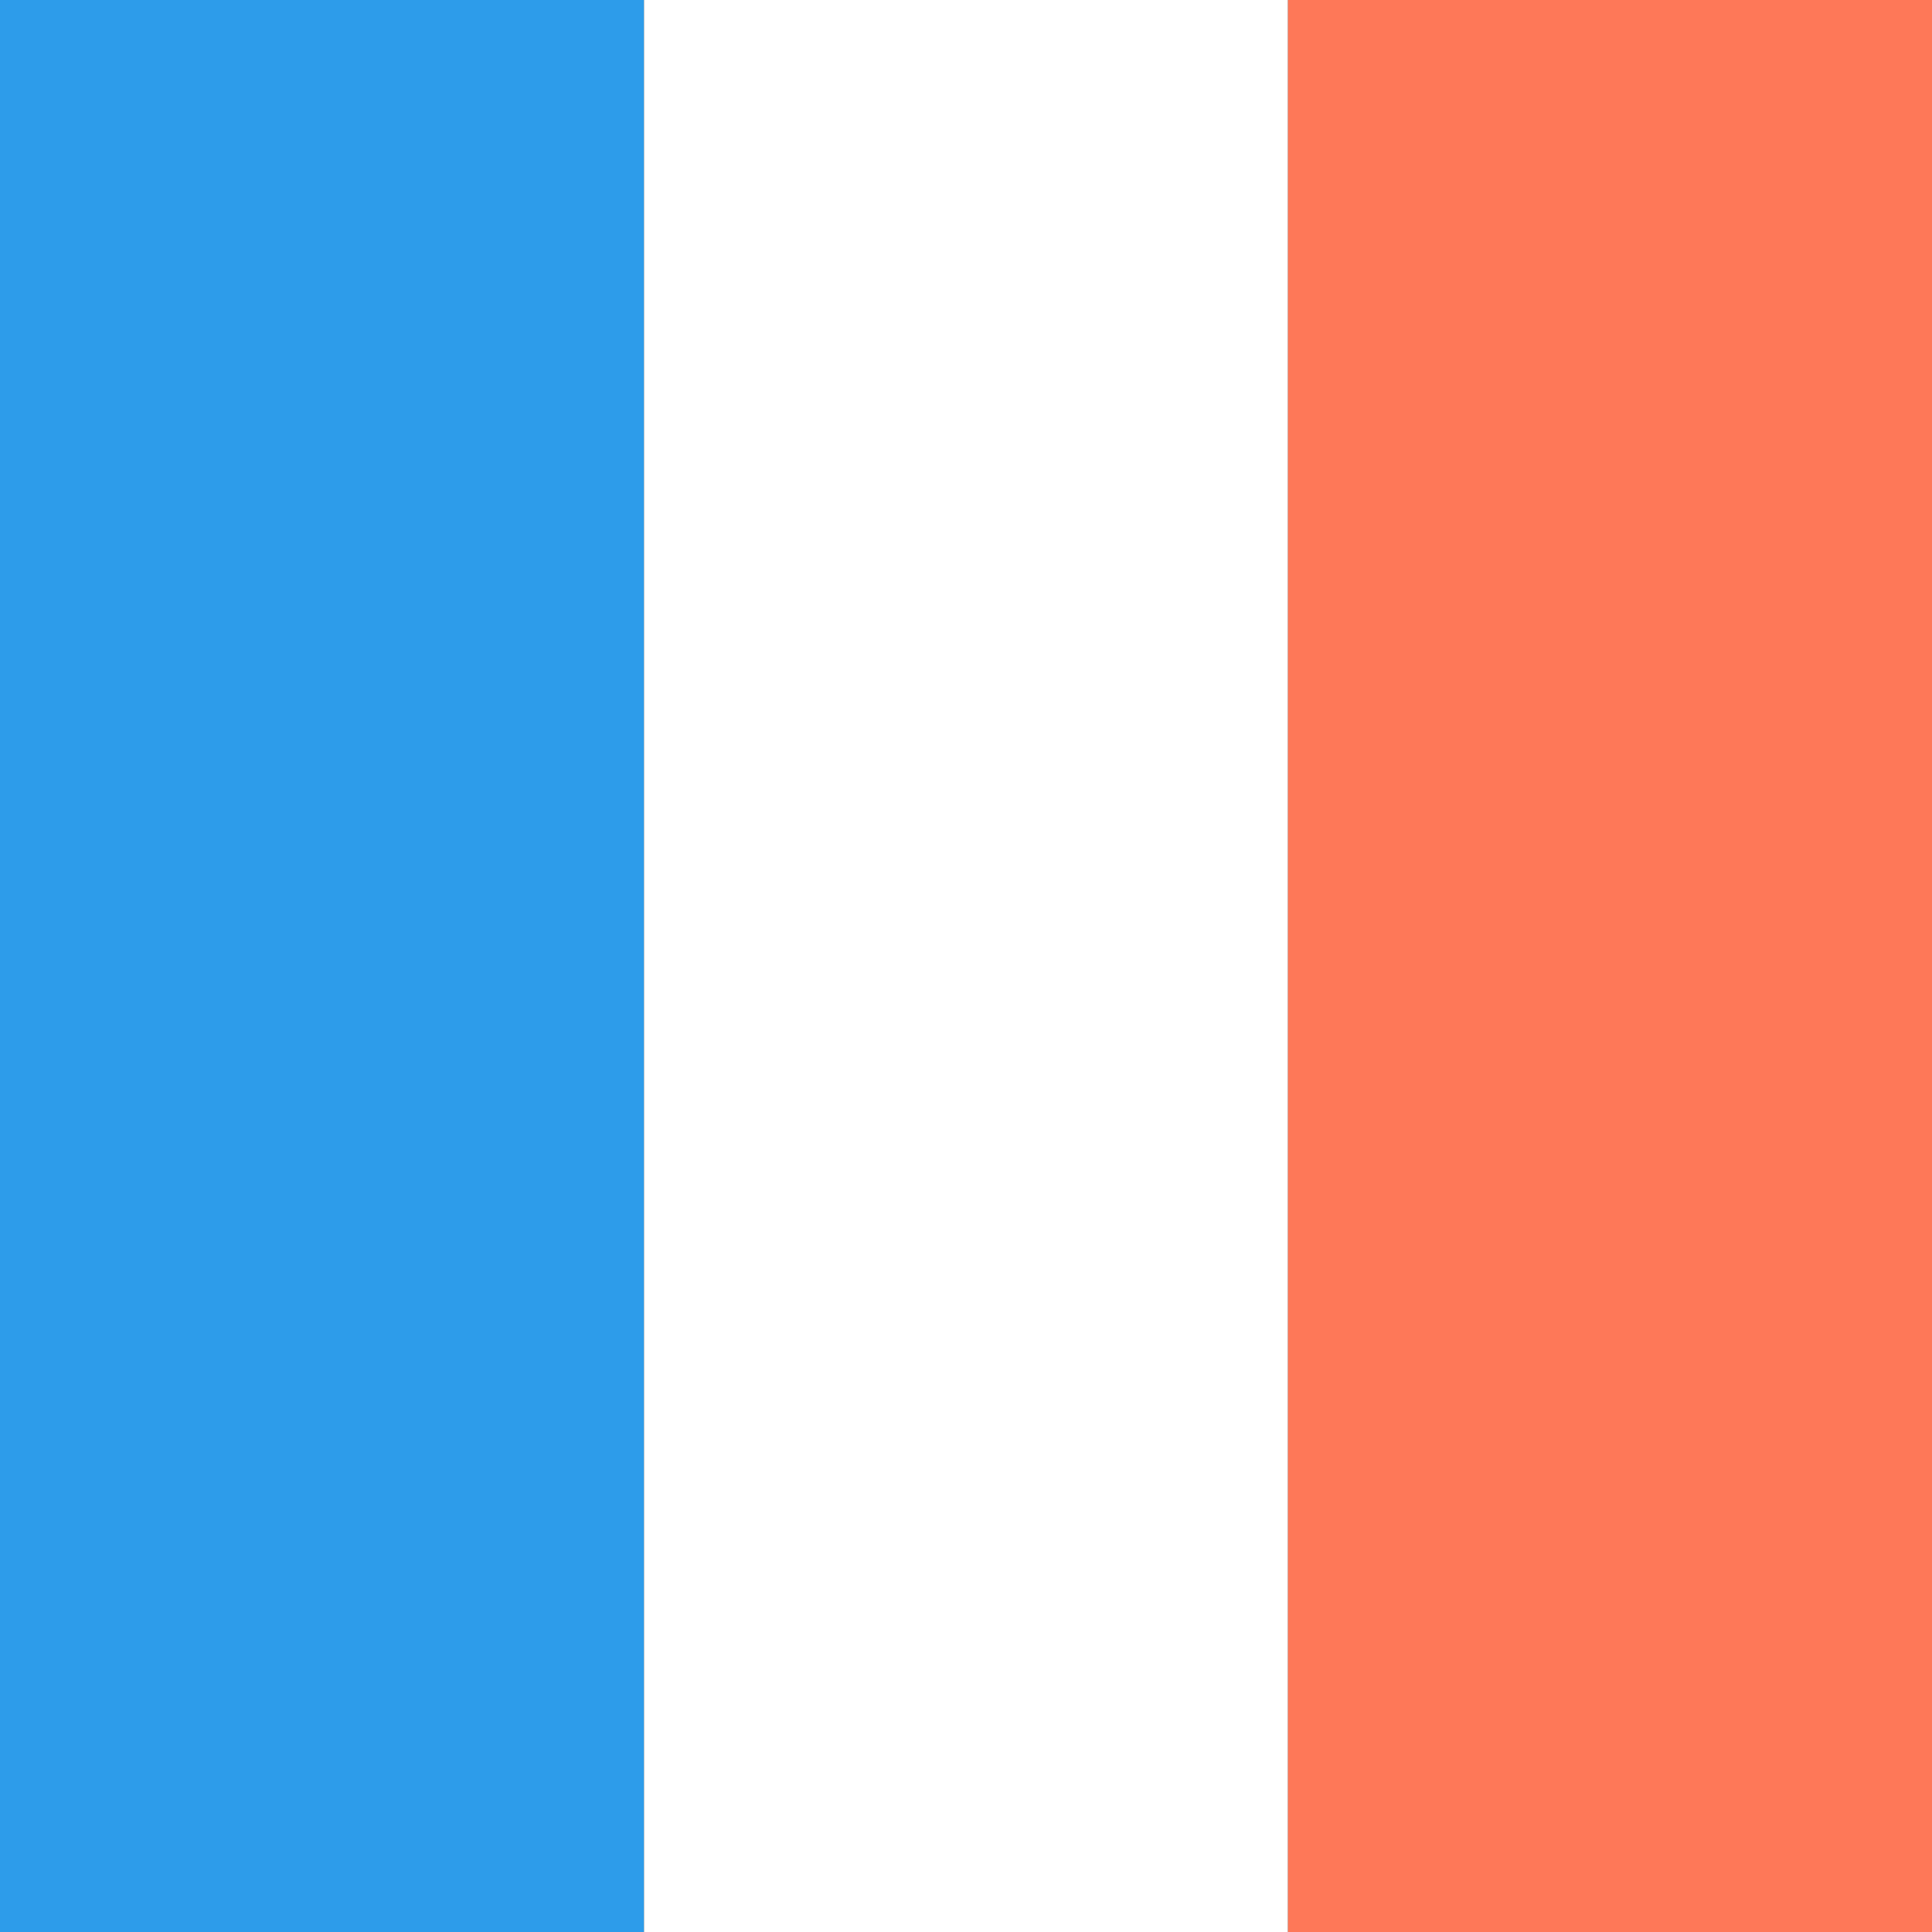
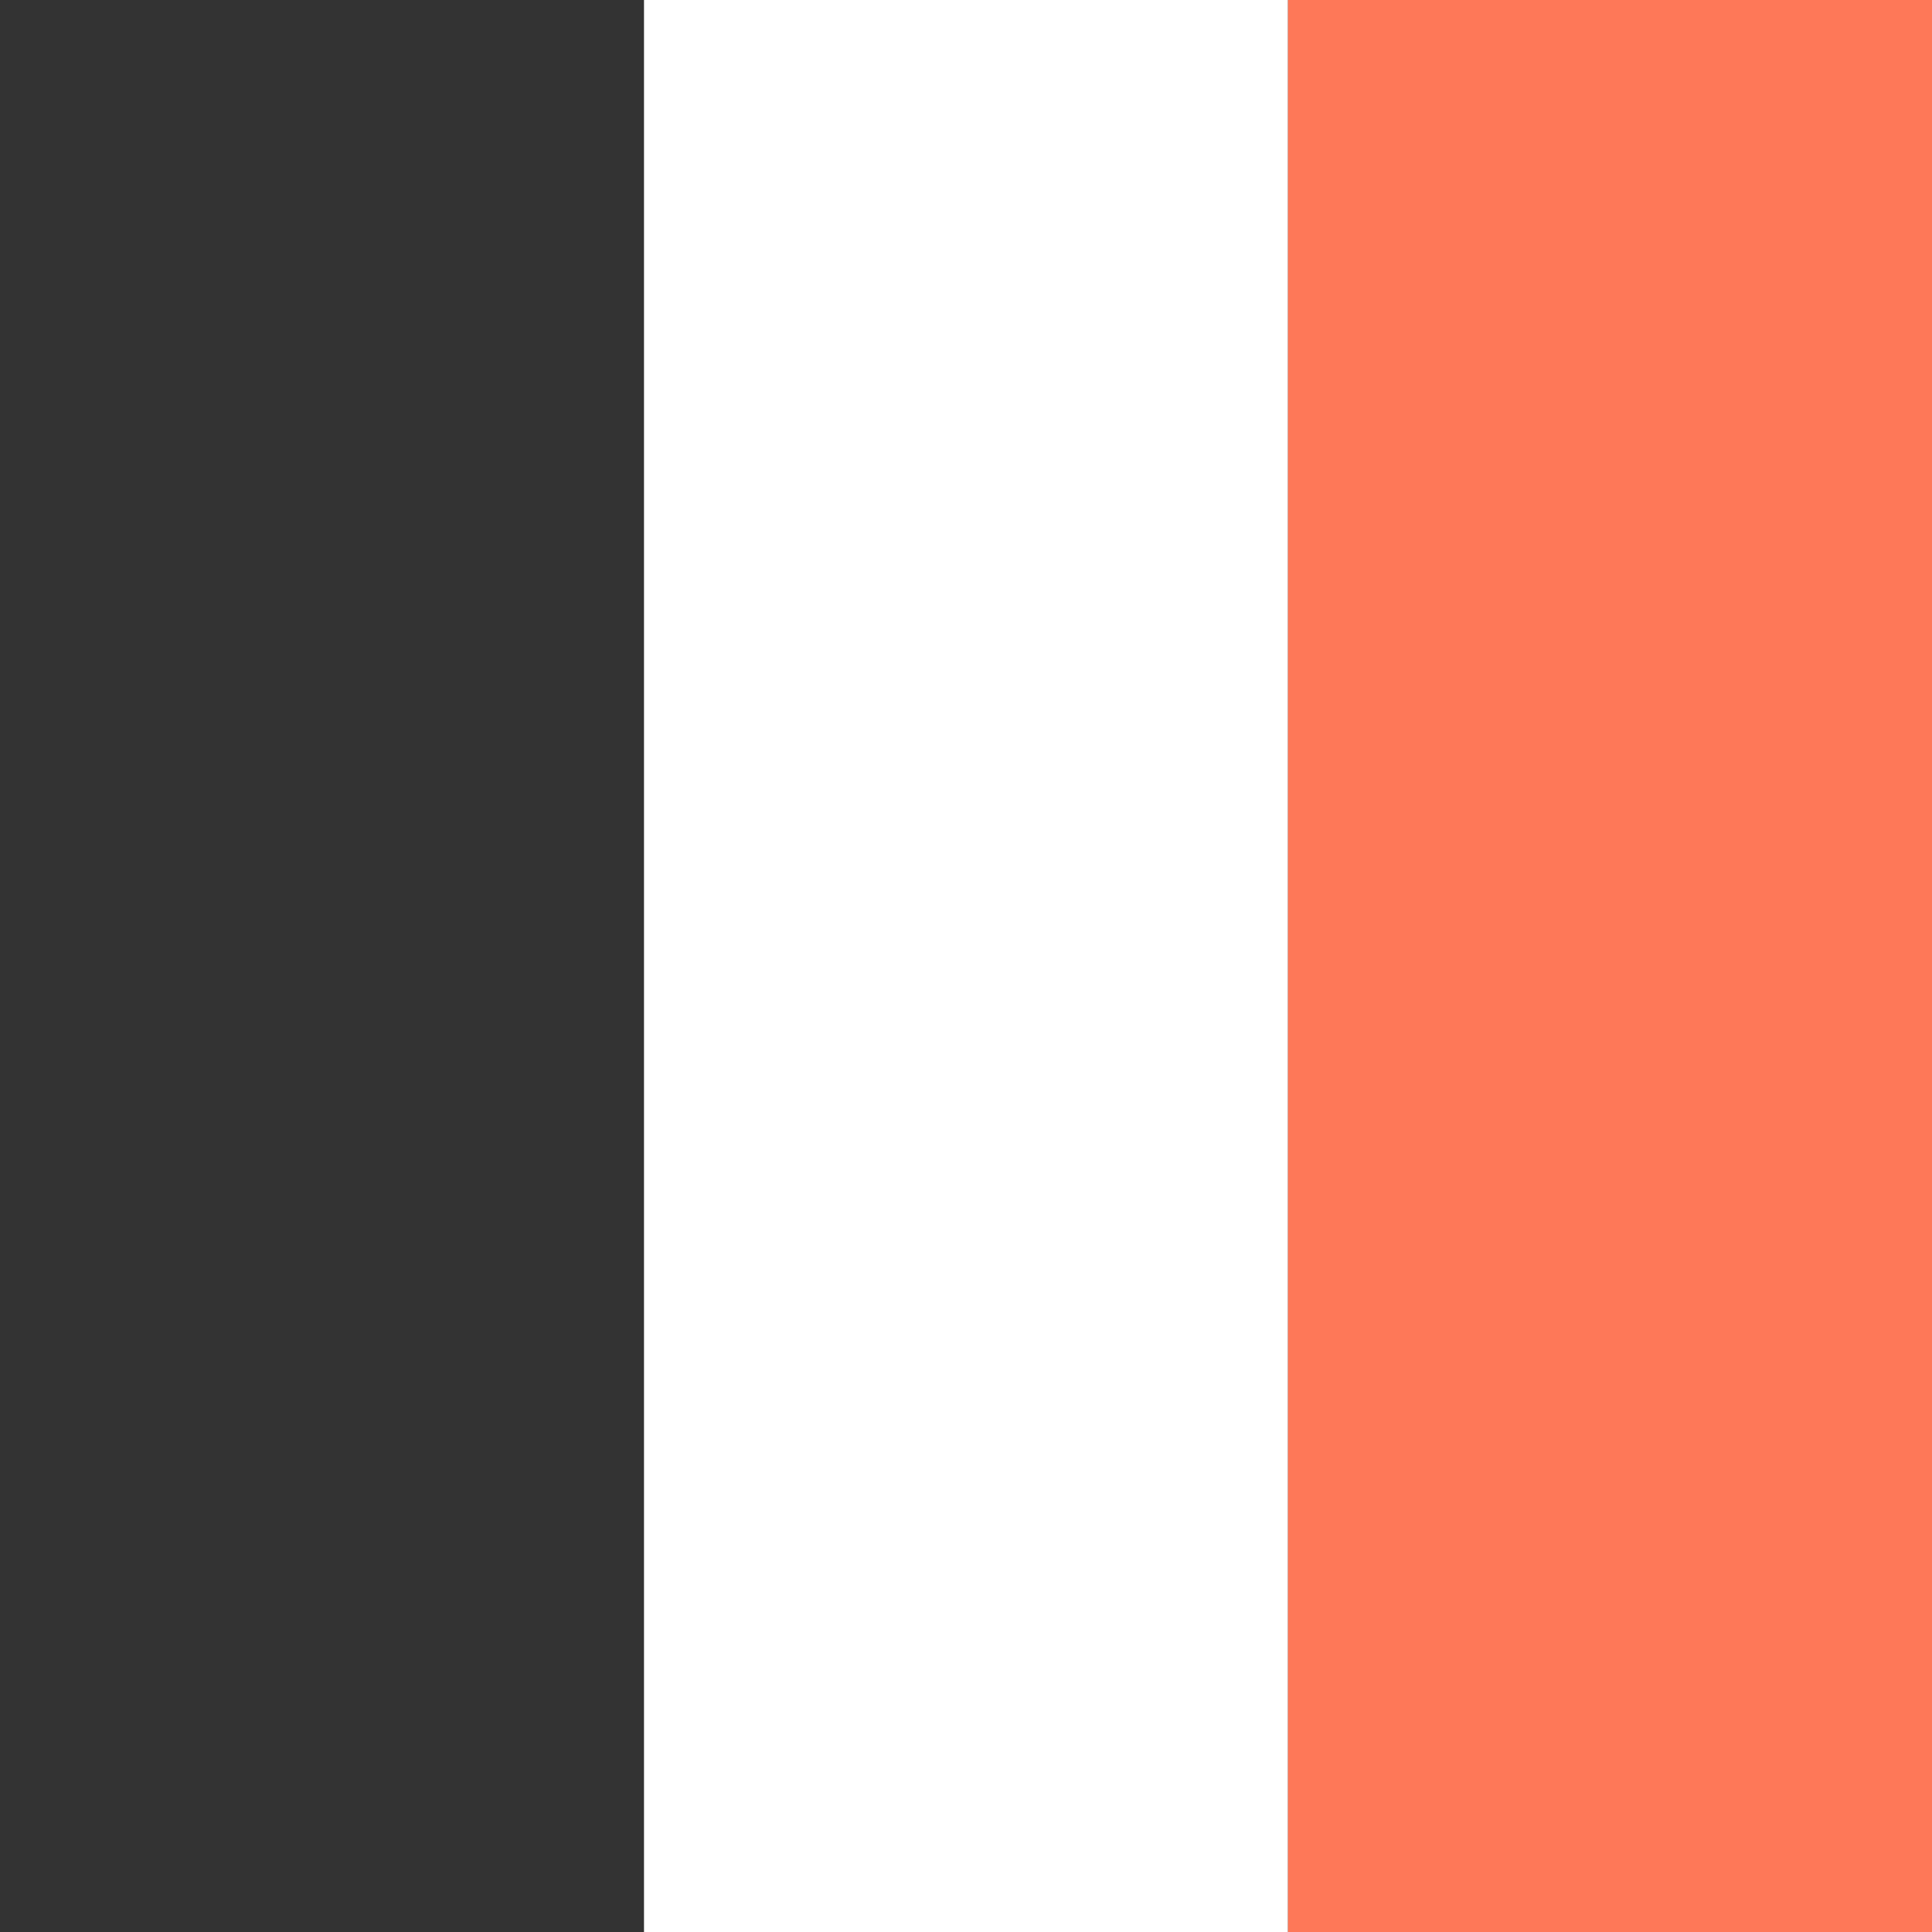
<svg xmlns="http://www.w3.org/2000/svg" id="a" data-name="Calque 1" width="24" height="24" viewBox="0 0 24 24">
  <rect x="0" y="0" width="24" height="24" fill="#333333" stroke="none" />
-   <rect width="8" height="24" transform="translate(8 24) rotate(180)" fill="#2d9cea" stroke-width="0" />
  <rect x="8" width="8" height="24" transform="translate(24 24) rotate(180)" fill="#fff" stroke-width="0" />
  <rect x="16" width="8" height="24" transform="translate(40 24) rotate(180)" fill="#fe7858" stroke-width="0" />
</svg>